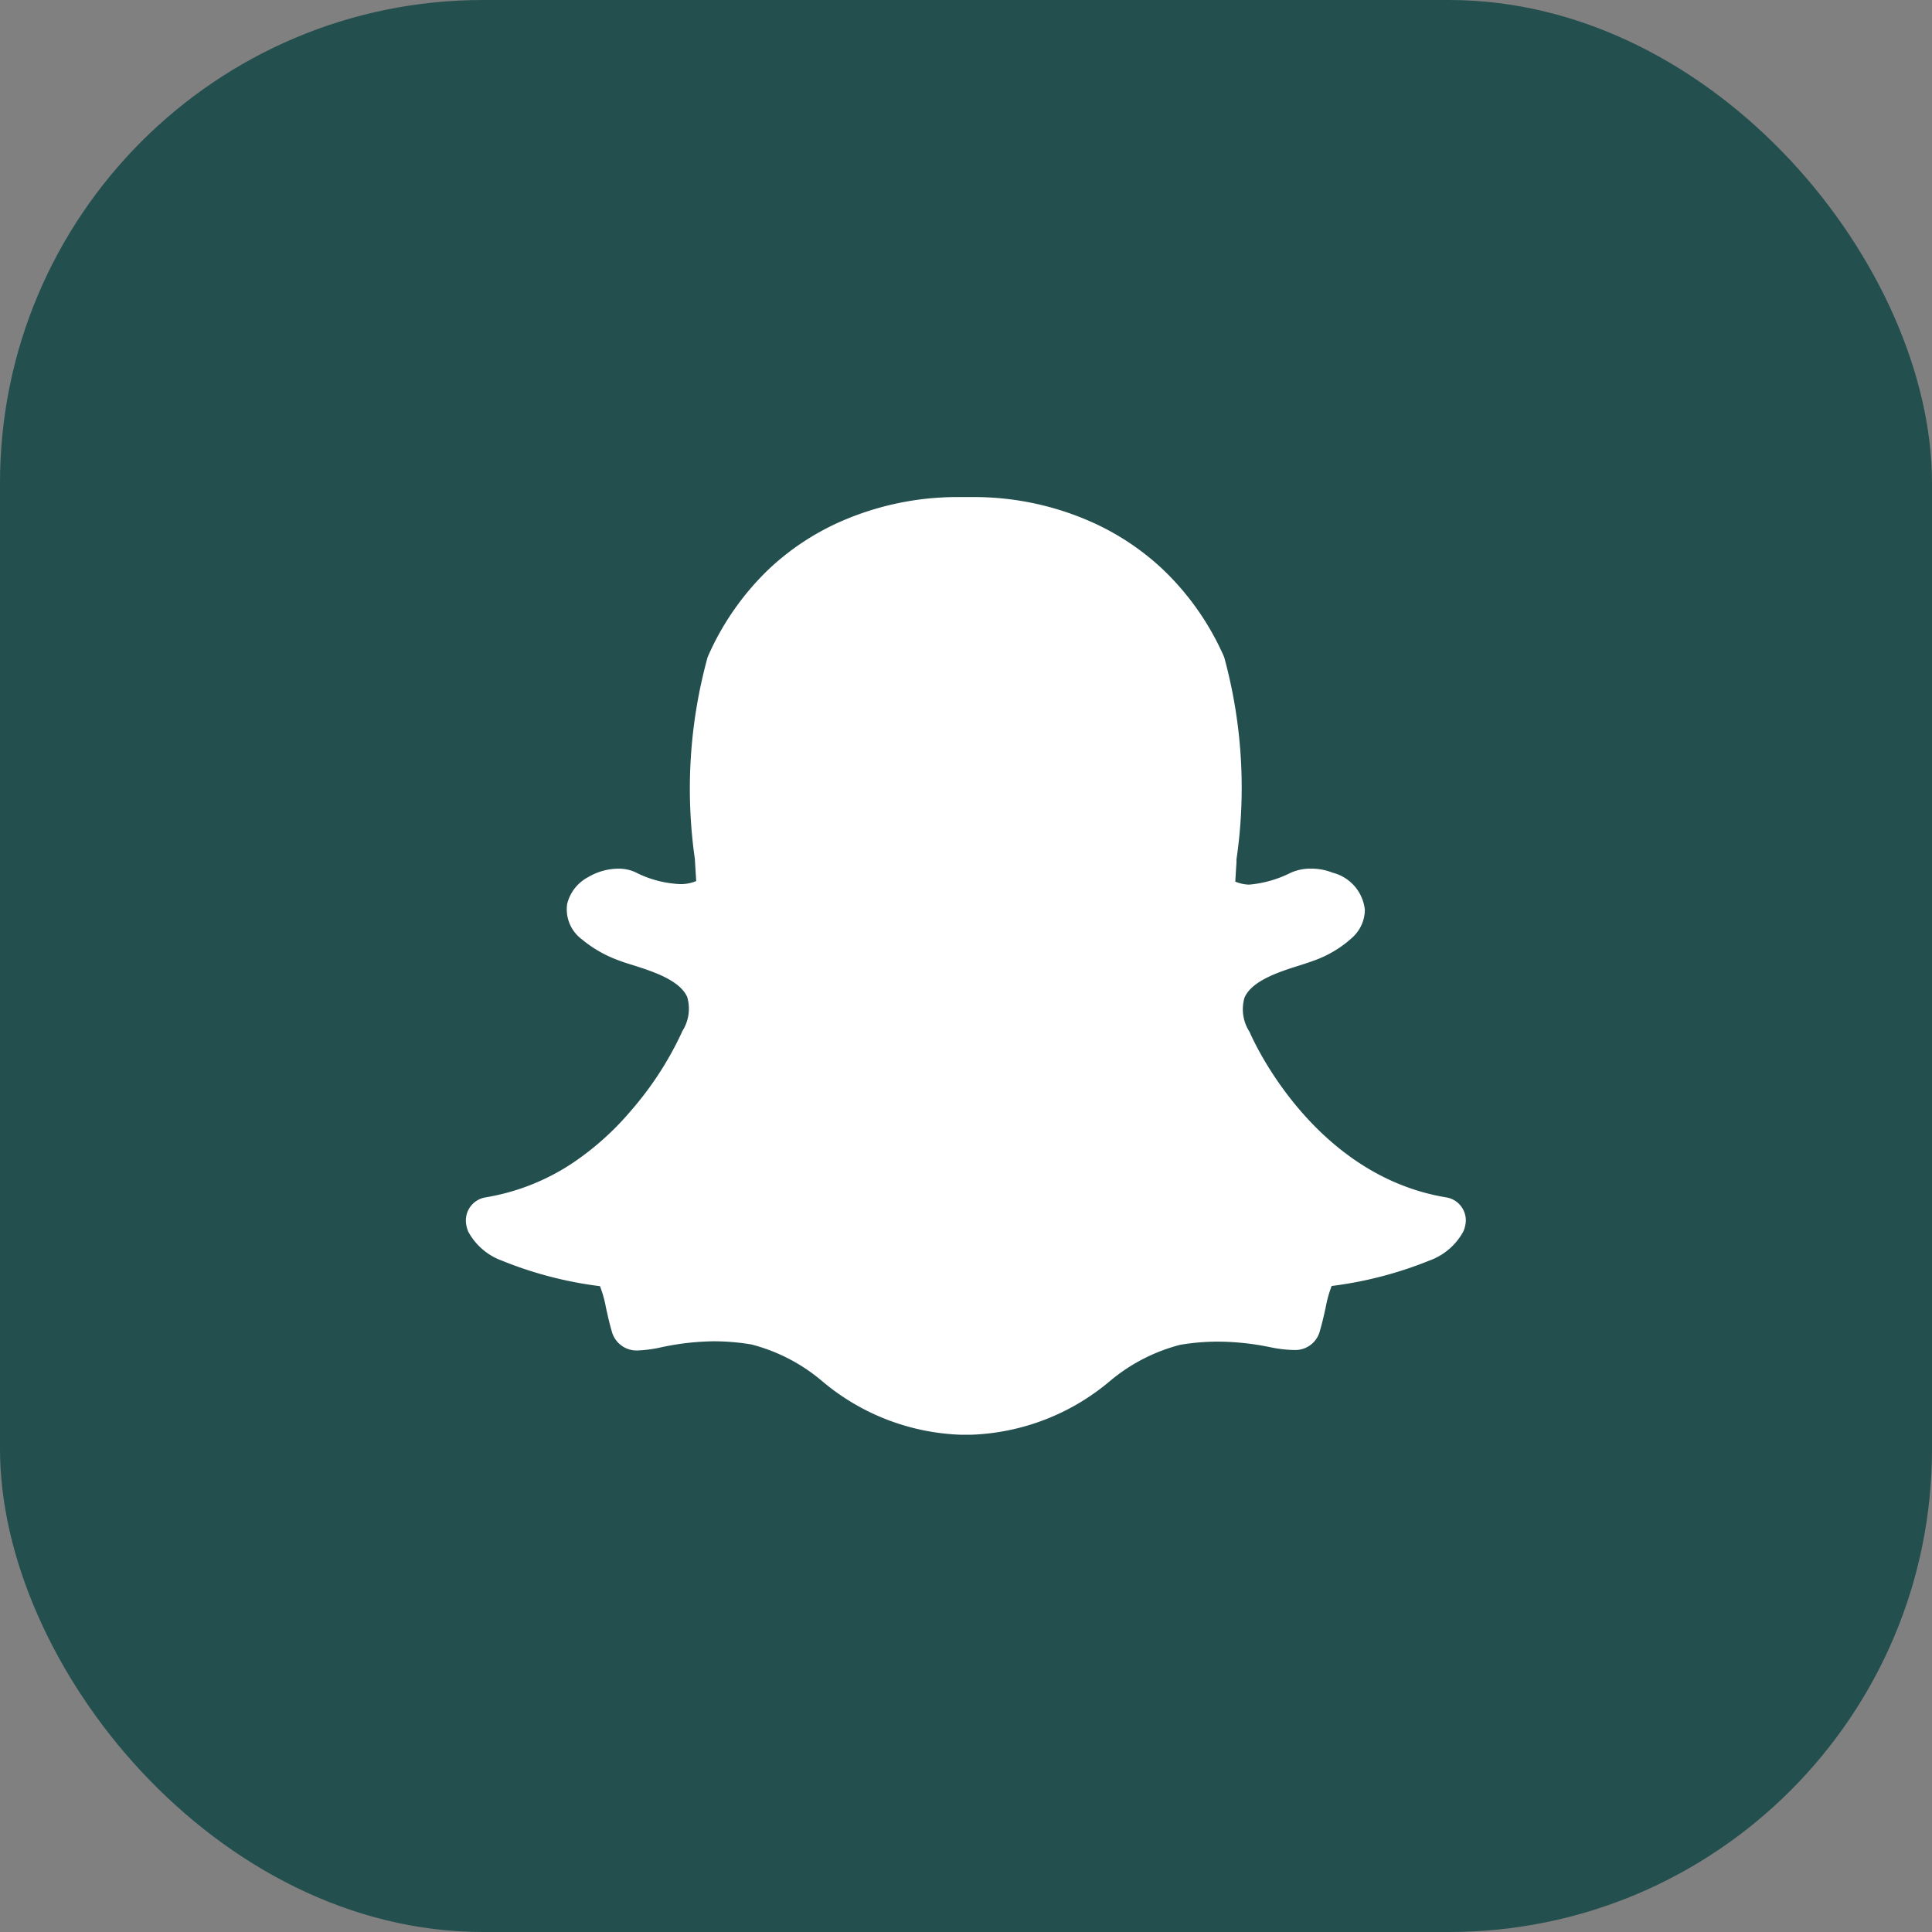
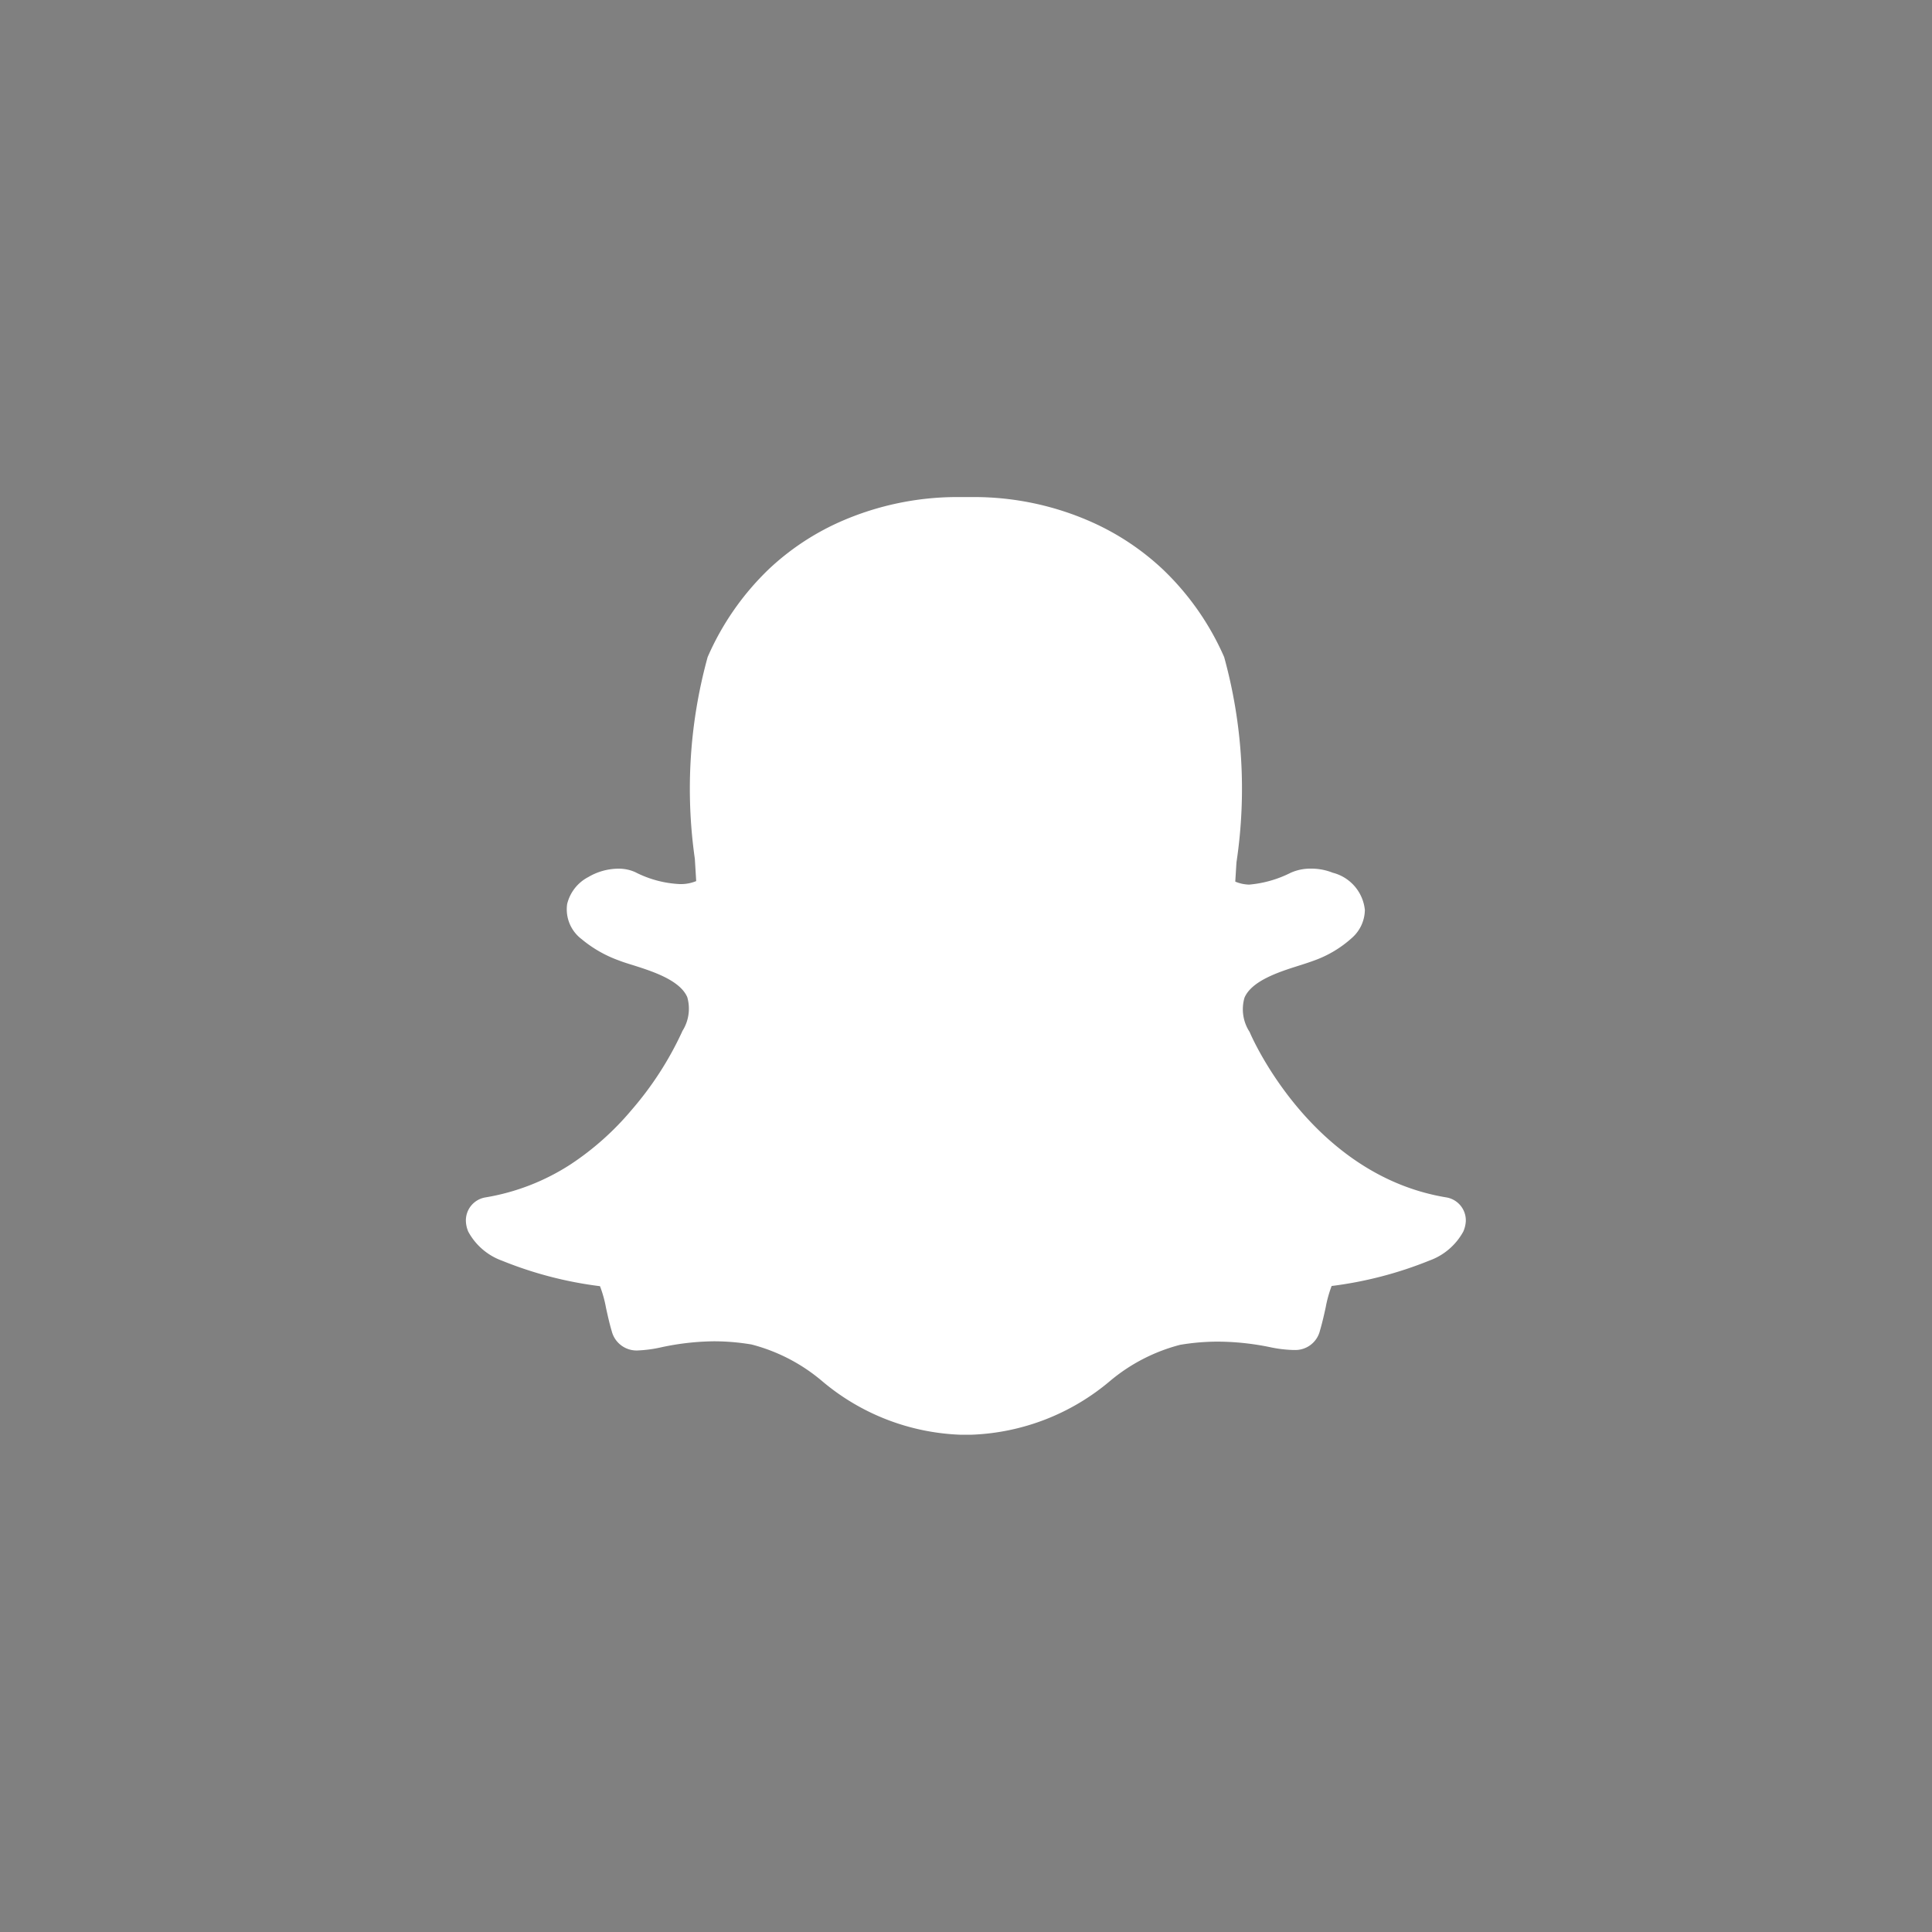
<svg xmlns="http://www.w3.org/2000/svg" width="40" height="40" viewBox="0 0 40 40">
  <rect x="0" y="0" width="40" height="40" fill="#808080" stroke="none" />
  <g id="snabchat" transform="translate(15097 -3884)">
-     <rect id="Rectangle_7053" data-name="Rectangle 7053" width="40" height="40" rx="10" transform="translate(-15097 3884)" fill="#234F4E" />
-     <path id="Path_2444" data-name="Path 2444" d="M20.3,30.487c-2.769-.456-4.017-3.292-4.067-3.412a.2.2,0,0,0-.012-.023.856.856,0,0,1-.1-.7c.151-.355.731-.538,1.115-.66.111-.035.216-.069.3-.1a2.344,2.344,0,0,0,.826-.493.784.784,0,0,0,.251-.564.888.888,0,0,0-.665-.77,1.2,1.2,0,0,0-.45-.085,1,1,0,0,0-.419.085,2.354,2.354,0,0,1-.863.246.793.793,0,0,1-.286-.062c.008-.129.016-.263.025-.4l0-.06A10.252,10.252,0,0,0,15.7,19.3a5.624,5.624,0,0,0-1.267-1.813,5.3,5.3,0,0,0-1.516-1,5.989,5.989,0,0,0-2.365-.5H10.5l-.356,0a6.012,6.012,0,0,0-2.368.5,5.27,5.27,0,0,0-1.511,1A5.642,5.642,0,0,0,5.006,19.3a10.261,10.261,0,0,0-.265,4.178v0c.009.15.019.307.028.46A.83.83,0,0,1,4.43,24a2.246,2.246,0,0,1-.923-.247.829.829,0,0,0-.351-.072,1.24,1.24,0,0,0-.62.173.858.858,0,0,0-.439.56.773.773,0,0,0,.3.726,2.545,2.545,0,0,0,.771.441c.088.035.193.067.3.1.383.122.964.305,1.116.66a.862.862,0,0,1-.1.7.183.183,0,0,0-.01.023,6.854,6.854,0,0,1-1.043,1.613A5.854,5.854,0,0,1,2.173,29.8a4.63,4.63,0,0,1-1.767.687.483.483,0,0,0-.405.5.613.613,0,0,0,.05.211h0a1.294,1.294,0,0,0,.7.6,8.012,8.012,0,0,0,2.026.527,2.458,2.458,0,0,1,.124.445c.034.155.069.316.119.485a.531.531,0,0,0,.555.4,2.7,2.7,0,0,0,.476-.066,5.417,5.417,0,0,1,1.086-.123,4.72,4.72,0,0,1,.777.066,3.689,3.689,0,0,1,1.451.749A4.7,4.7,0,0,0,10.228,35.4q.052,0,.1,0c.041,0,.094,0,.149,0a4.705,4.705,0,0,0,2.861-1.113h0a3.7,3.7,0,0,1,1.451-.748,4.72,4.72,0,0,1,.777-.066,5.442,5.442,0,0,1,1.086.115,2.625,2.625,0,0,0,.476.058h.023a.524.524,0,0,0,.532-.4c.049-.167.084-.322.119-.482a2.542,2.542,0,0,1,.123-.443,8.068,8.068,0,0,0,2.026-.527,1.3,1.3,0,0,0,.7-.6.615.615,0,0,0,.052-.214A.482.482,0,0,0,20.3,30.487Z" transform="translate(-15087.355 3878.304)" fill="#fff" />
+     <path id="Path_2444" data-name="Path 2444" d="M20.3,30.487c-2.769-.456-4.017-3.292-4.067-3.412a.2.2,0,0,0-.012-.023.856.856,0,0,1-.1-.7c.151-.355.731-.538,1.115-.66.111-.035.216-.069.3-.1a2.344,2.344,0,0,0,.826-.493.784.784,0,0,0,.251-.564.888.888,0,0,0-.665-.77,1.2,1.2,0,0,0-.45-.085,1,1,0,0,0-.419.085,2.354,2.354,0,0,1-.863.246.793.793,0,0,1-.286-.062c.008-.129.016-.263.025-.4A10.252,10.252,0,0,0,15.7,19.3a5.624,5.624,0,0,0-1.267-1.813,5.3,5.3,0,0,0-1.516-1,5.989,5.989,0,0,0-2.365-.5H10.5l-.356,0a6.012,6.012,0,0,0-2.368.5,5.27,5.27,0,0,0-1.511,1A5.642,5.642,0,0,0,5.006,19.3a10.261,10.261,0,0,0-.265,4.178v0c.009.15.019.307.028.46A.83.83,0,0,1,4.43,24a2.246,2.246,0,0,1-.923-.247.829.829,0,0,0-.351-.072,1.24,1.24,0,0,0-.62.173.858.858,0,0,0-.439.56.773.773,0,0,0,.3.726,2.545,2.545,0,0,0,.771.441c.088.035.193.067.3.1.383.122.964.305,1.116.66a.862.862,0,0,1-.1.7.183.183,0,0,0-.01.023,6.854,6.854,0,0,1-1.043,1.613A5.854,5.854,0,0,1,2.173,29.8a4.63,4.63,0,0,1-1.767.687.483.483,0,0,0-.405.5.613.613,0,0,0,.05.211h0a1.294,1.294,0,0,0,.7.6,8.012,8.012,0,0,0,2.026.527,2.458,2.458,0,0,1,.124.445c.034.155.069.316.119.485a.531.531,0,0,0,.555.4,2.7,2.7,0,0,0,.476-.066,5.417,5.417,0,0,1,1.086-.123,4.72,4.72,0,0,1,.777.066,3.689,3.689,0,0,1,1.451.749A4.7,4.7,0,0,0,10.228,35.4q.052,0,.1,0c.041,0,.094,0,.149,0a4.705,4.705,0,0,0,2.861-1.113h0a3.7,3.7,0,0,1,1.451-.748,4.72,4.72,0,0,1,.777-.066,5.442,5.442,0,0,1,1.086.115,2.625,2.625,0,0,0,.476.058h.023a.524.524,0,0,0,.532-.4c.049-.167.084-.322.119-.482a2.542,2.542,0,0,1,.123-.443,8.068,8.068,0,0,0,2.026-.527,1.3,1.3,0,0,0,.7-.6.615.615,0,0,0,.052-.214A.482.482,0,0,0,20.3,30.487Z" transform="translate(-15087.355 3878.304)" fill="#fff" />
  </g>
</svg>